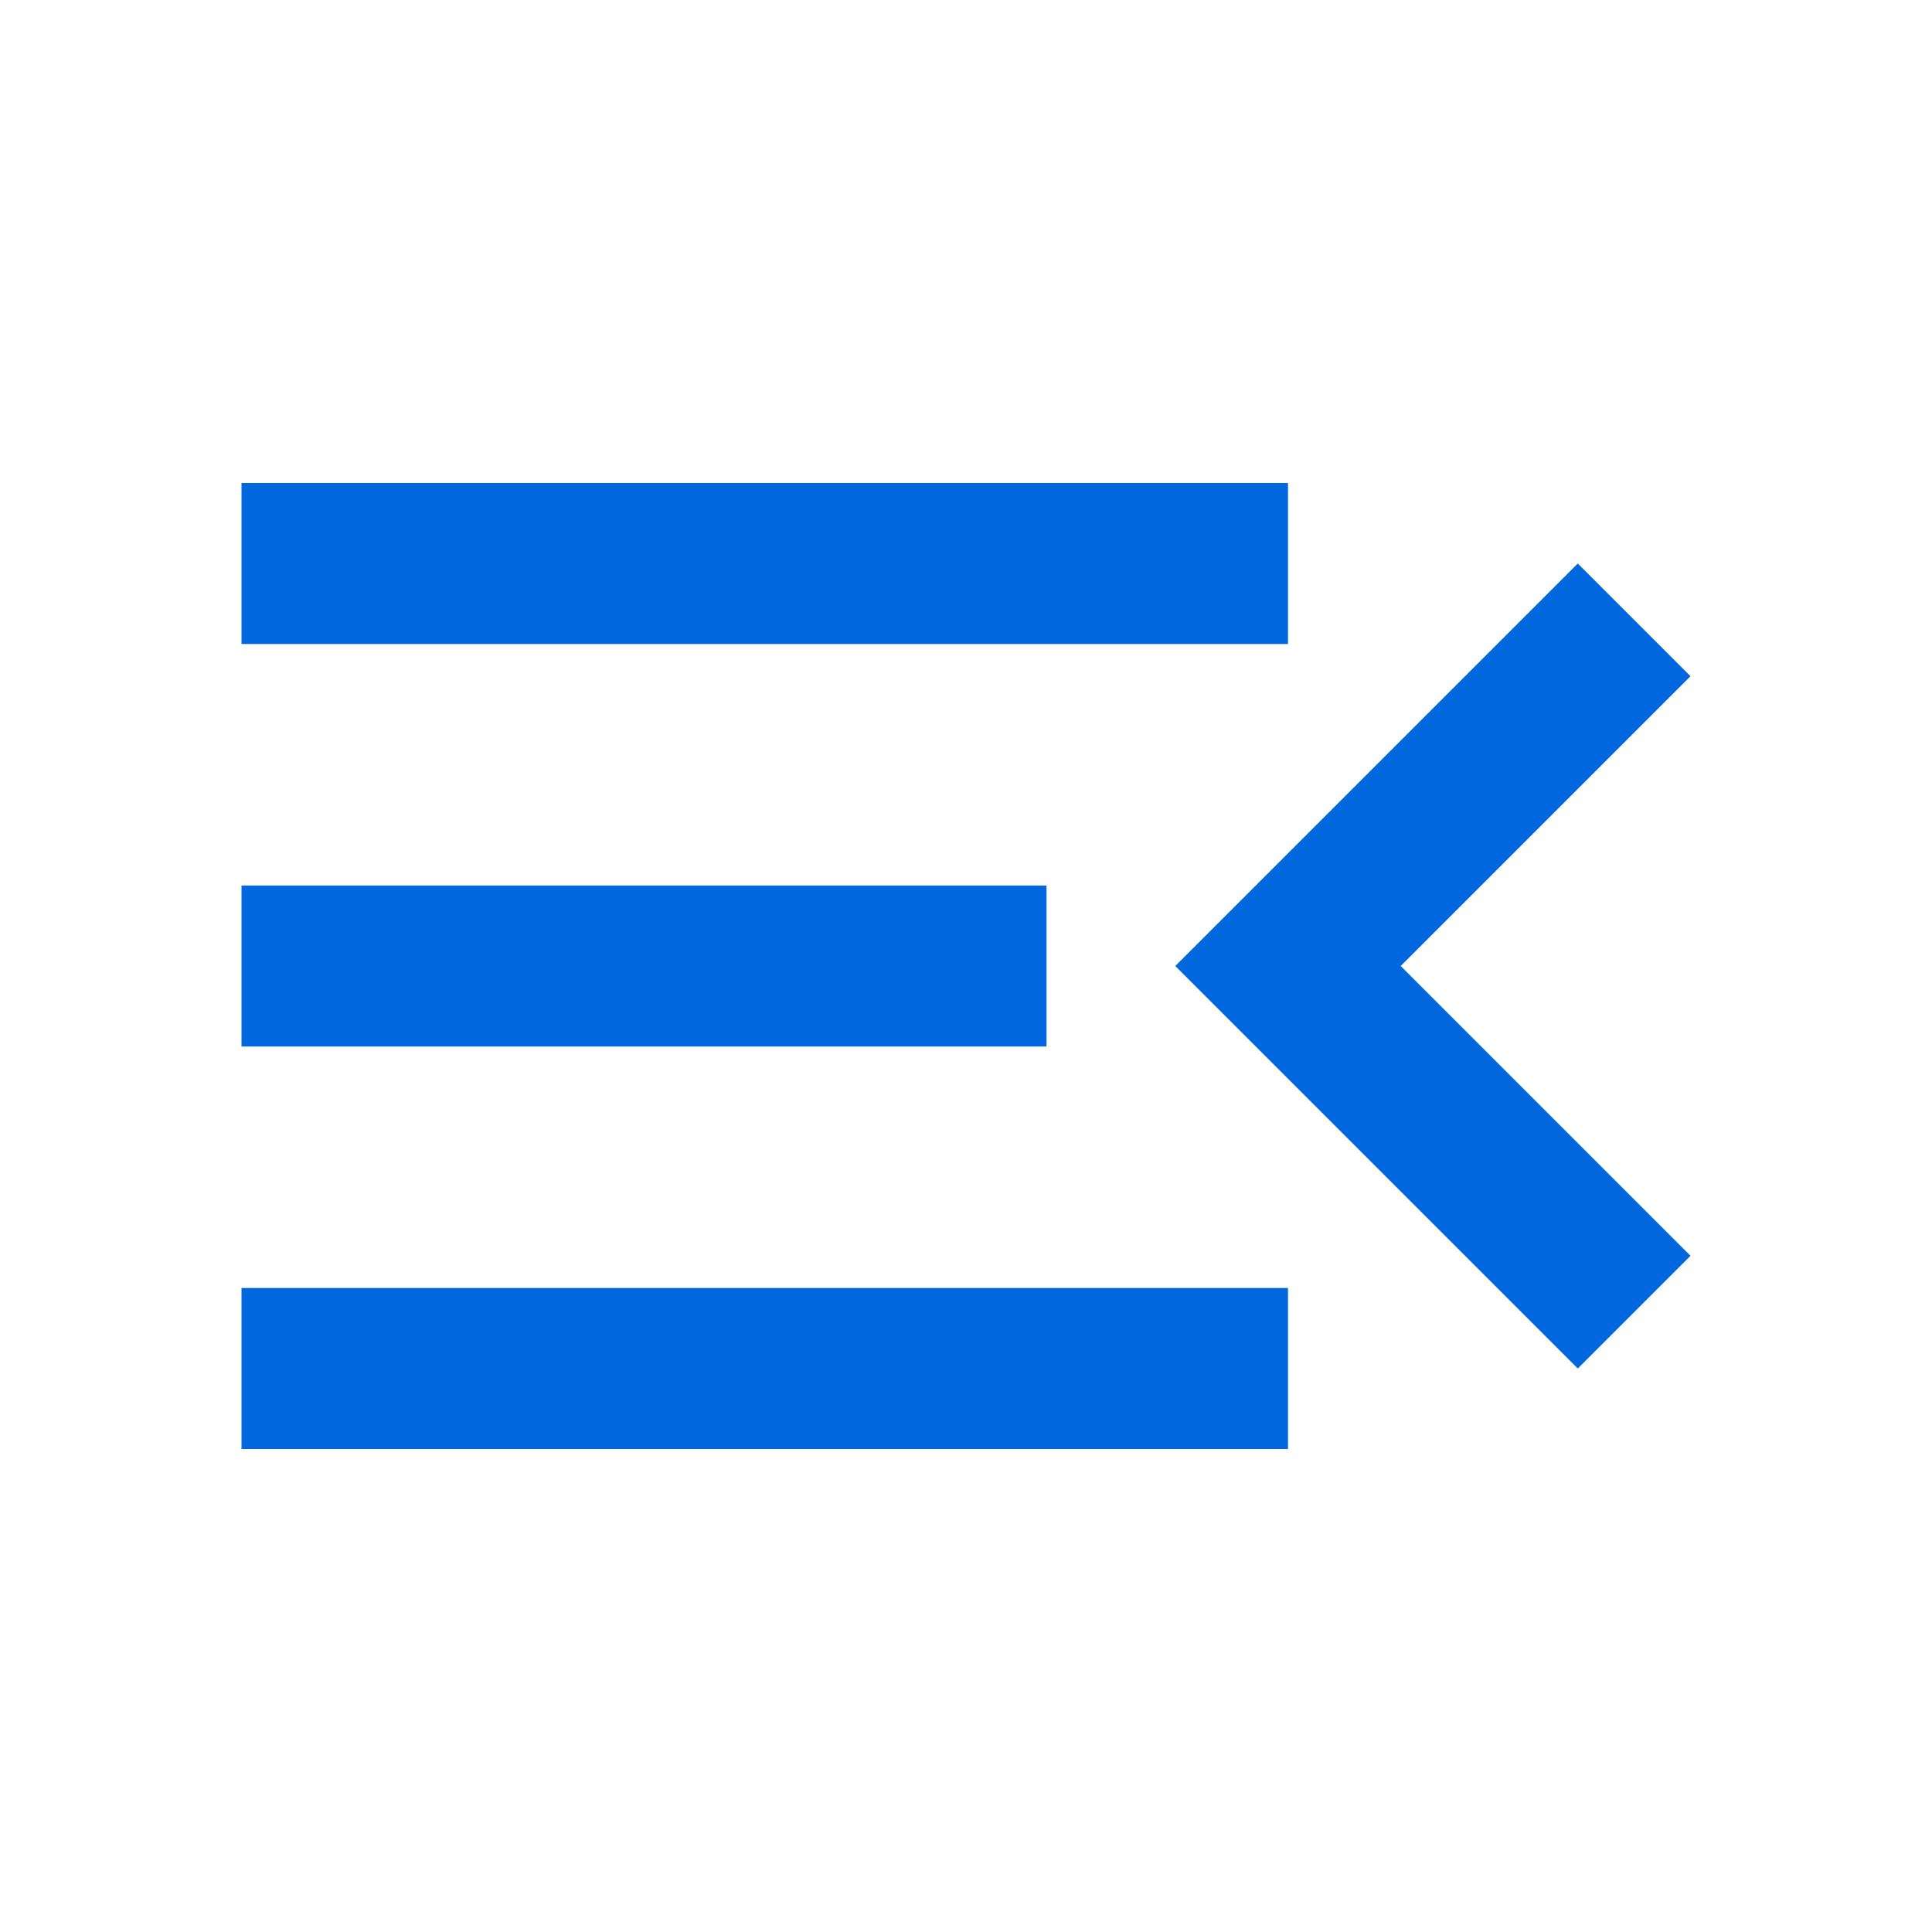
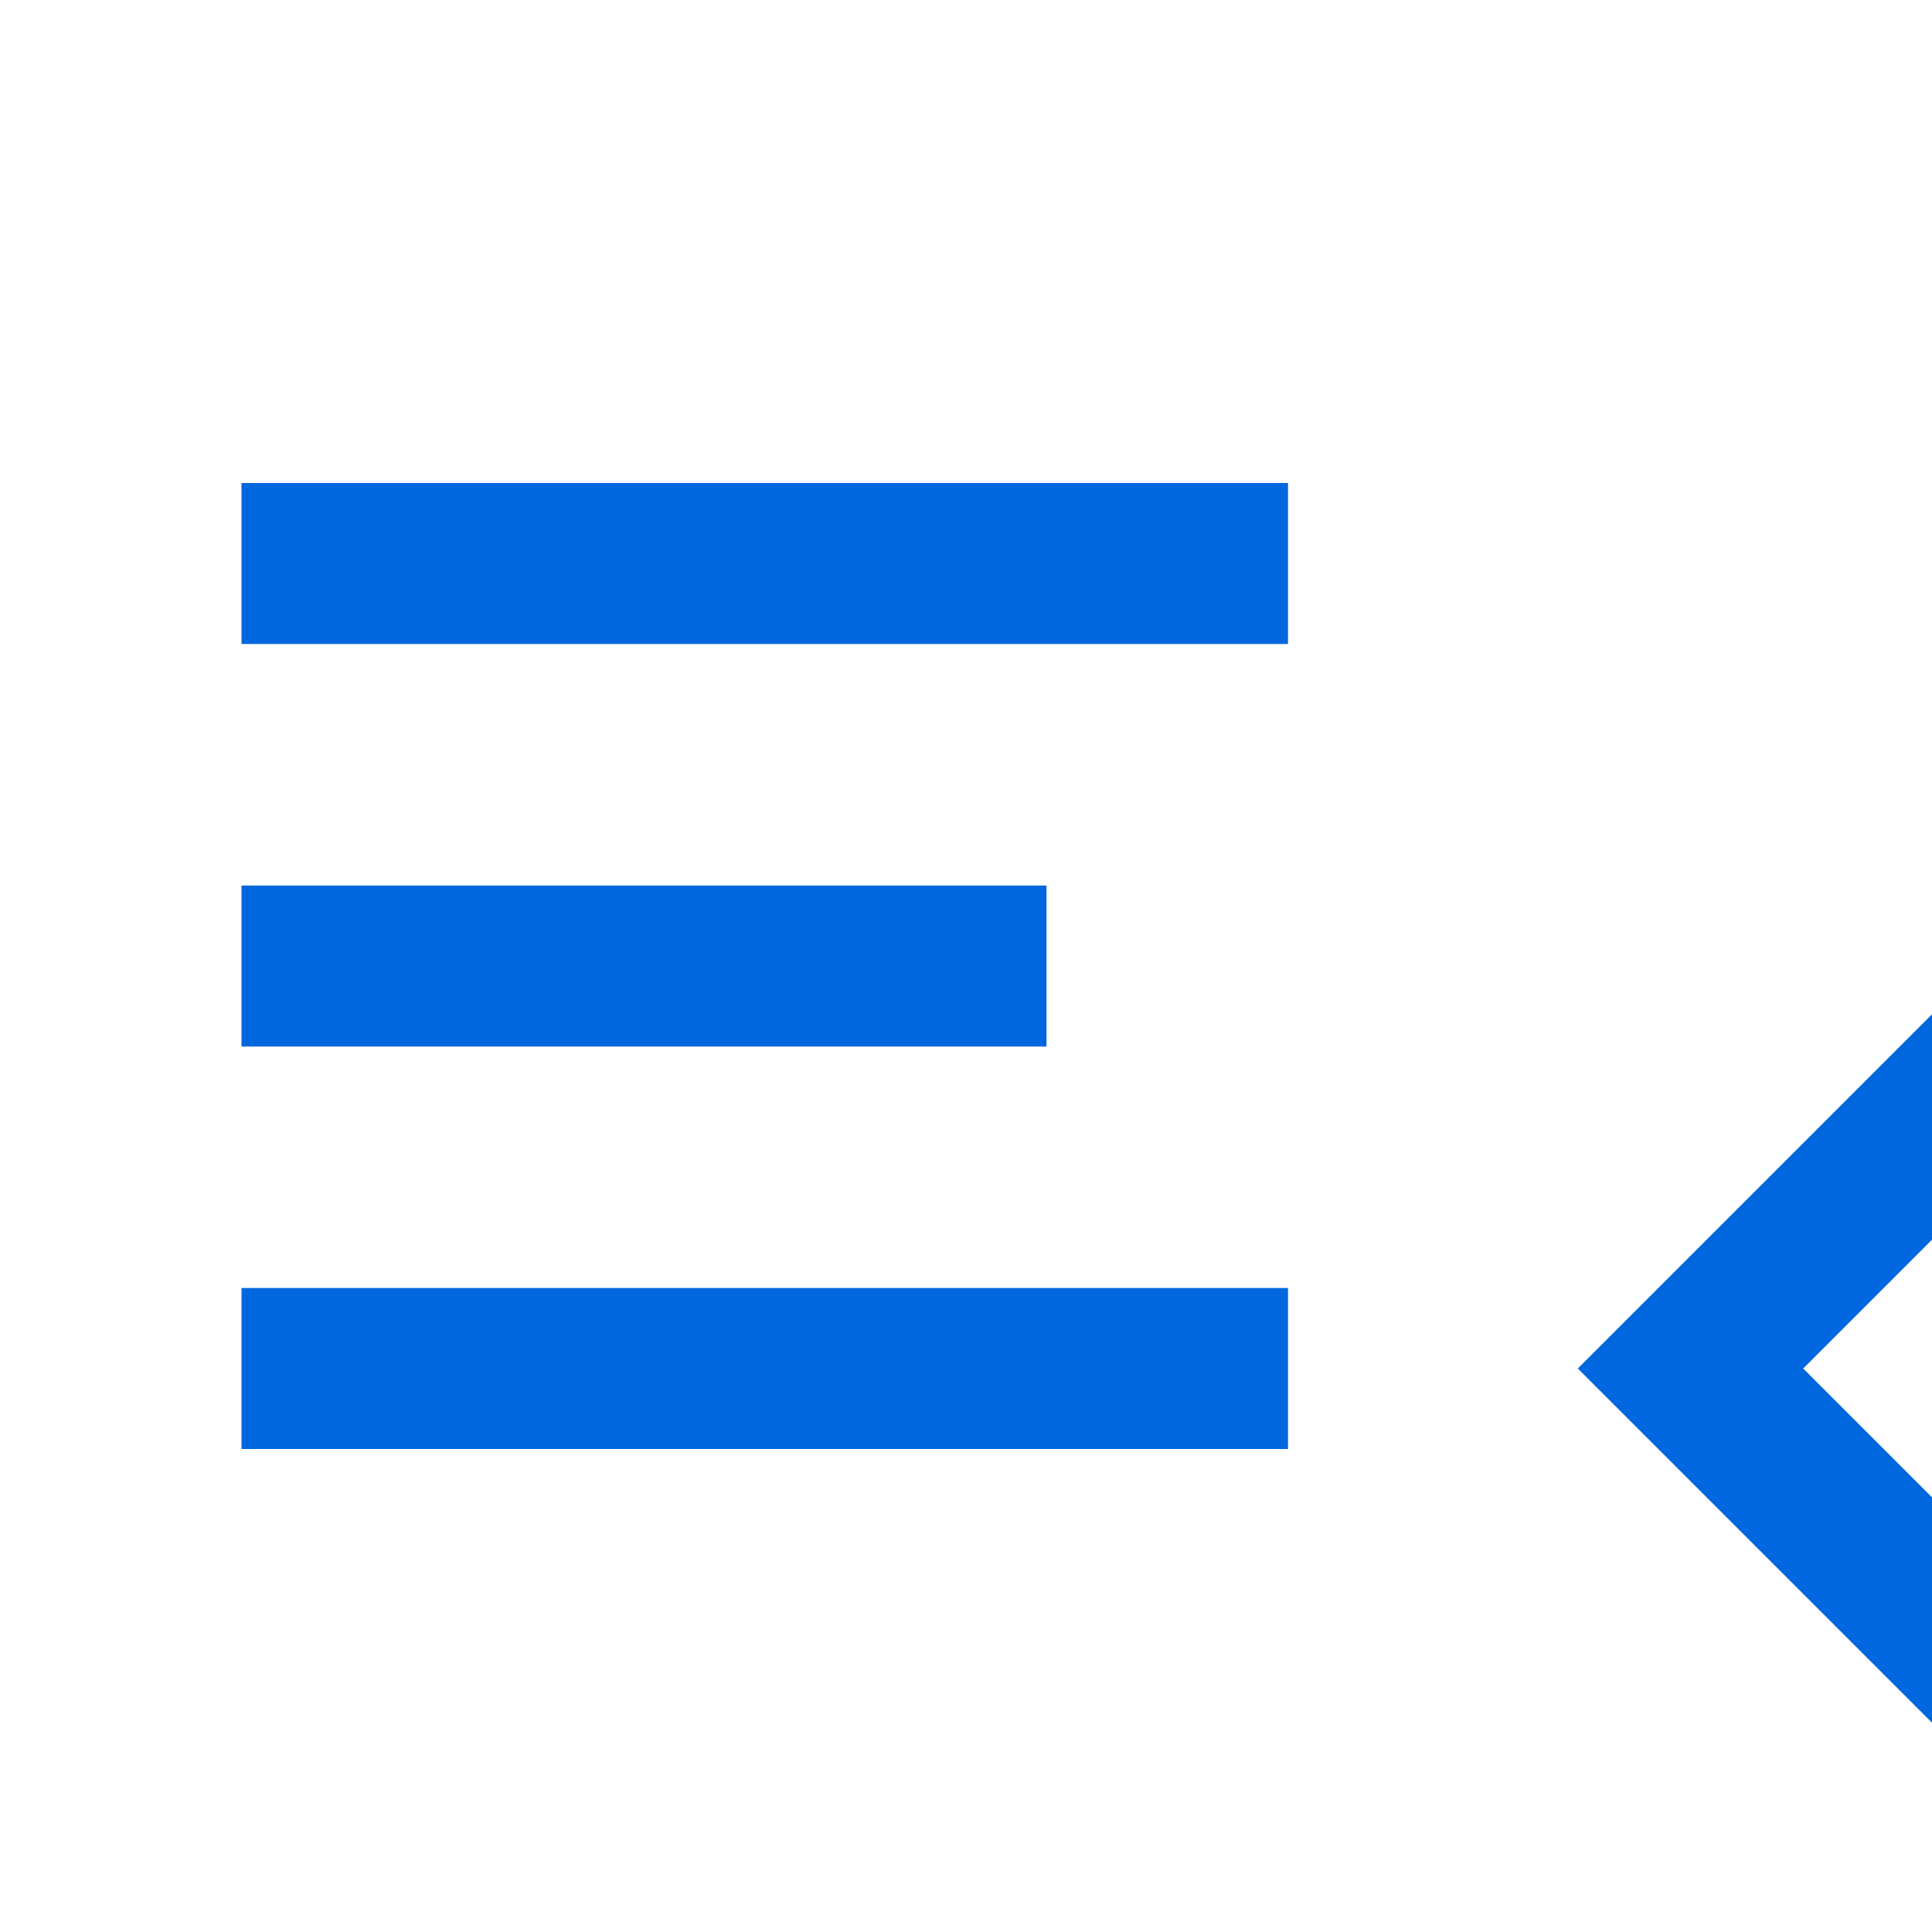
<svg xmlns="http://www.w3.org/2000/svg" viewBox="0 -960 960 960" fill="#0067de">
-   <path d="M120-240v-80h520v80H120Zm664-40L584-480l200-200 56 56-144 144 144 144-56 56ZM120-440v-80h400v80H120Zm0-200v-80h520v80H120Z" />
+   <path d="M120-240v-80h520v80H120Zm664-40l200-200 56 56-144 144 144 144-56 56ZM120-440v-80h400v80H120Zm0-200v-80h520v80H120Z" />
</svg>